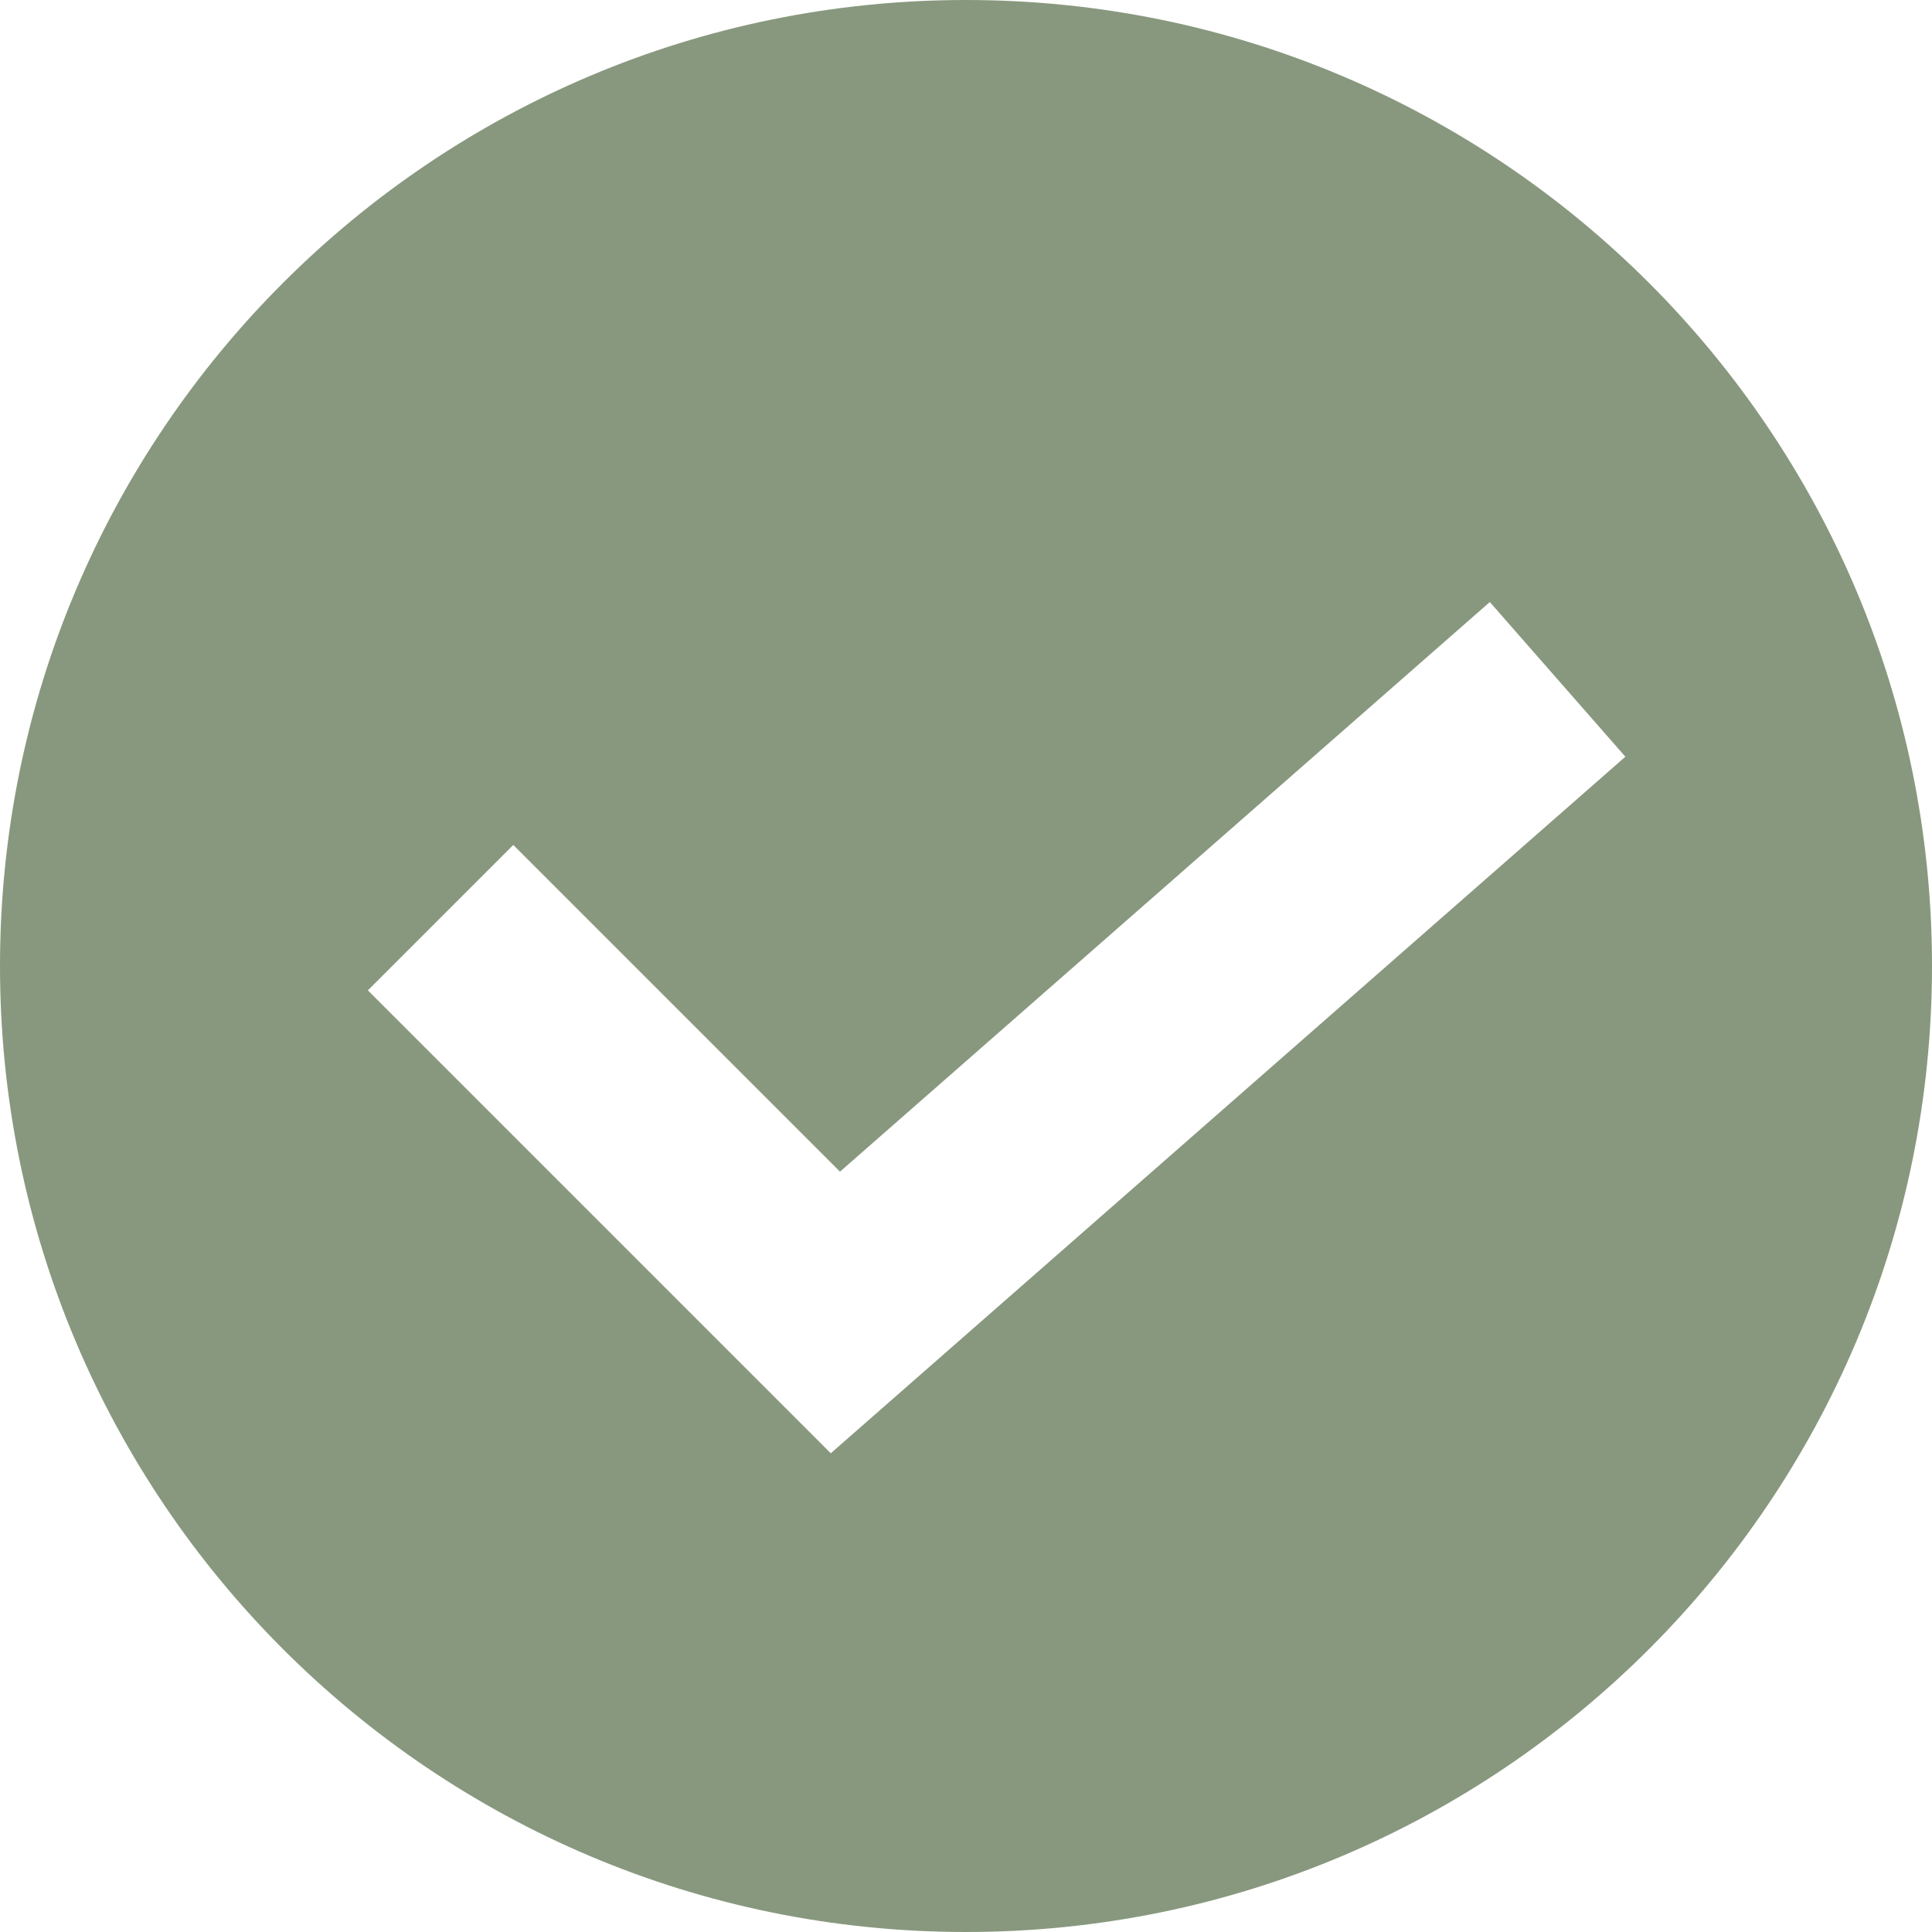
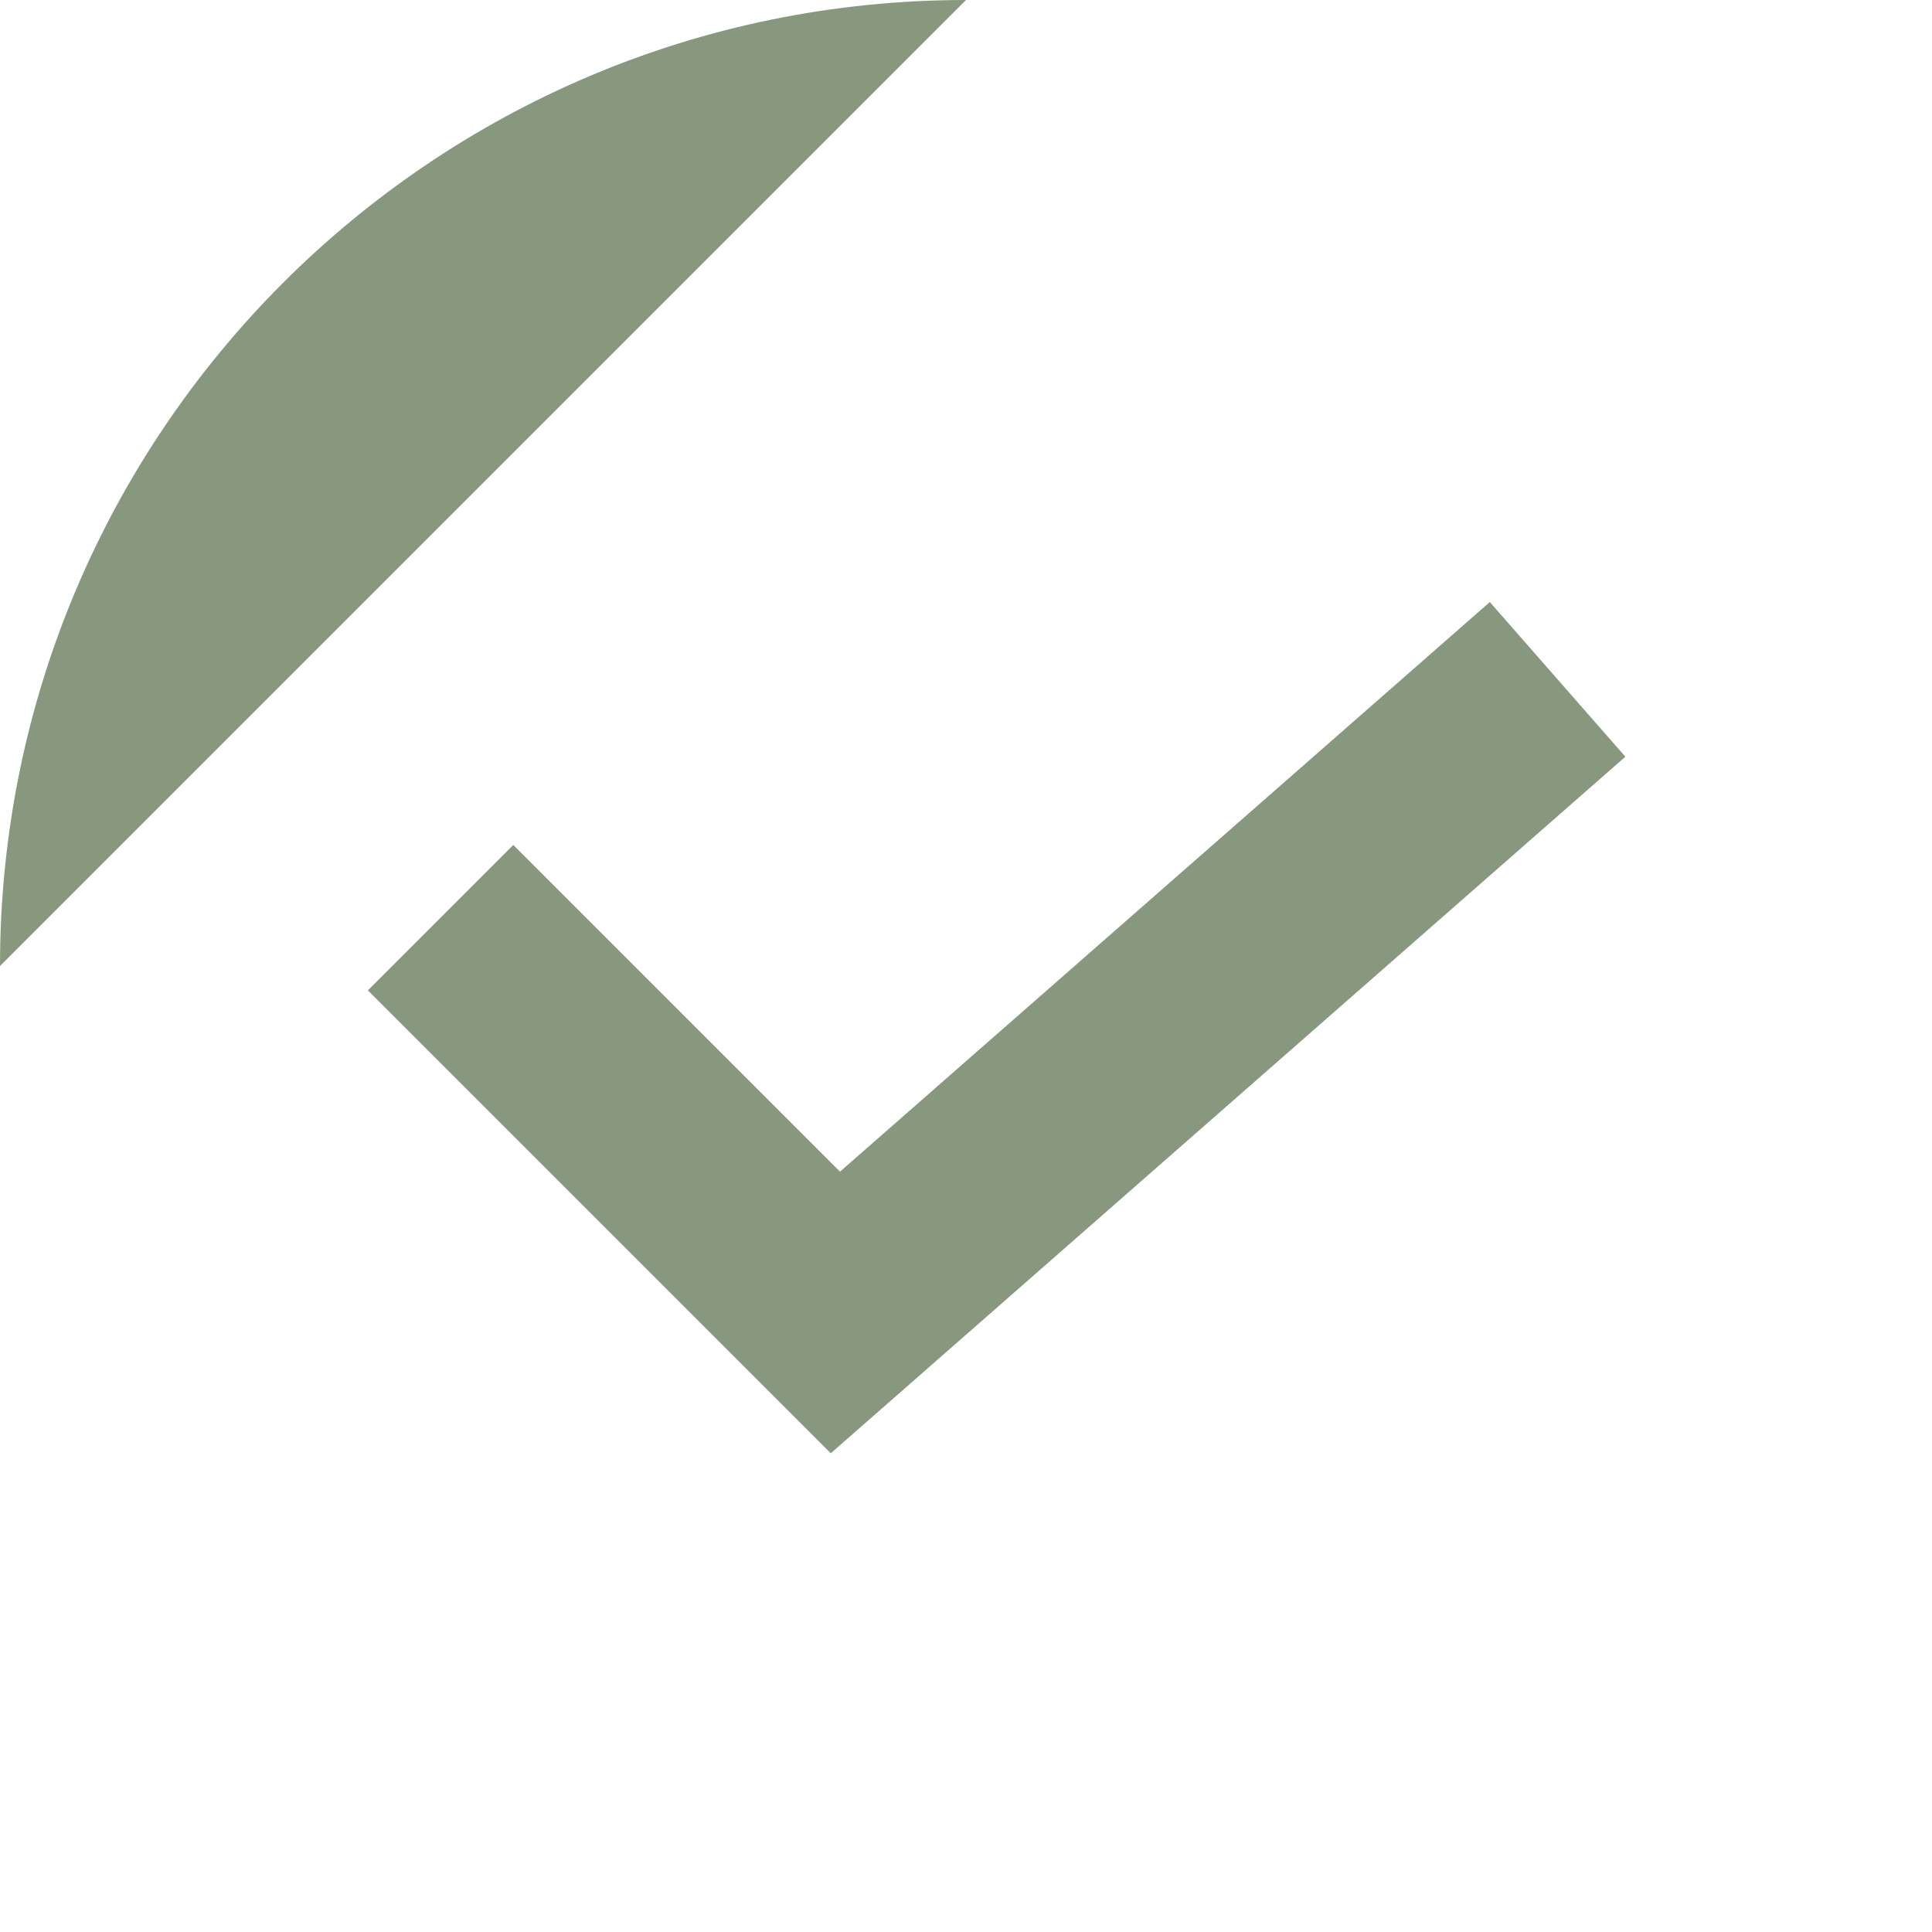
<svg xmlns="http://www.w3.org/2000/svg" data-name="Calque 2" fill="#000000" height="310" preserveAspectRatio="xMidYMid meet" version="1" viewBox="95.0 103.0 310.0 310.0" width="310" zoomAndPan="magnify">
  <g id="change1_1">
-     <path d="m250,103c-85.6,0-155,69.4-155,155s69.4,155,155,155,155-69.4,155-155-69.4-155-155-155Zm-21.7,233.18l-74.27-74.27,23.33-23.33,52.42,52.42,104.27-91.4,21.75,24.82-127.5,111.77Z" fill="#88987e" />
+     <path d="m250,103c-85.6,0-155,69.4-155,155Zm-21.7,233.18l-74.27-74.27,23.33-23.33,52.42,52.42,104.27-91.4,21.75,24.82-127.5,111.77Z" fill="#88987e" />
  </g>
</svg>